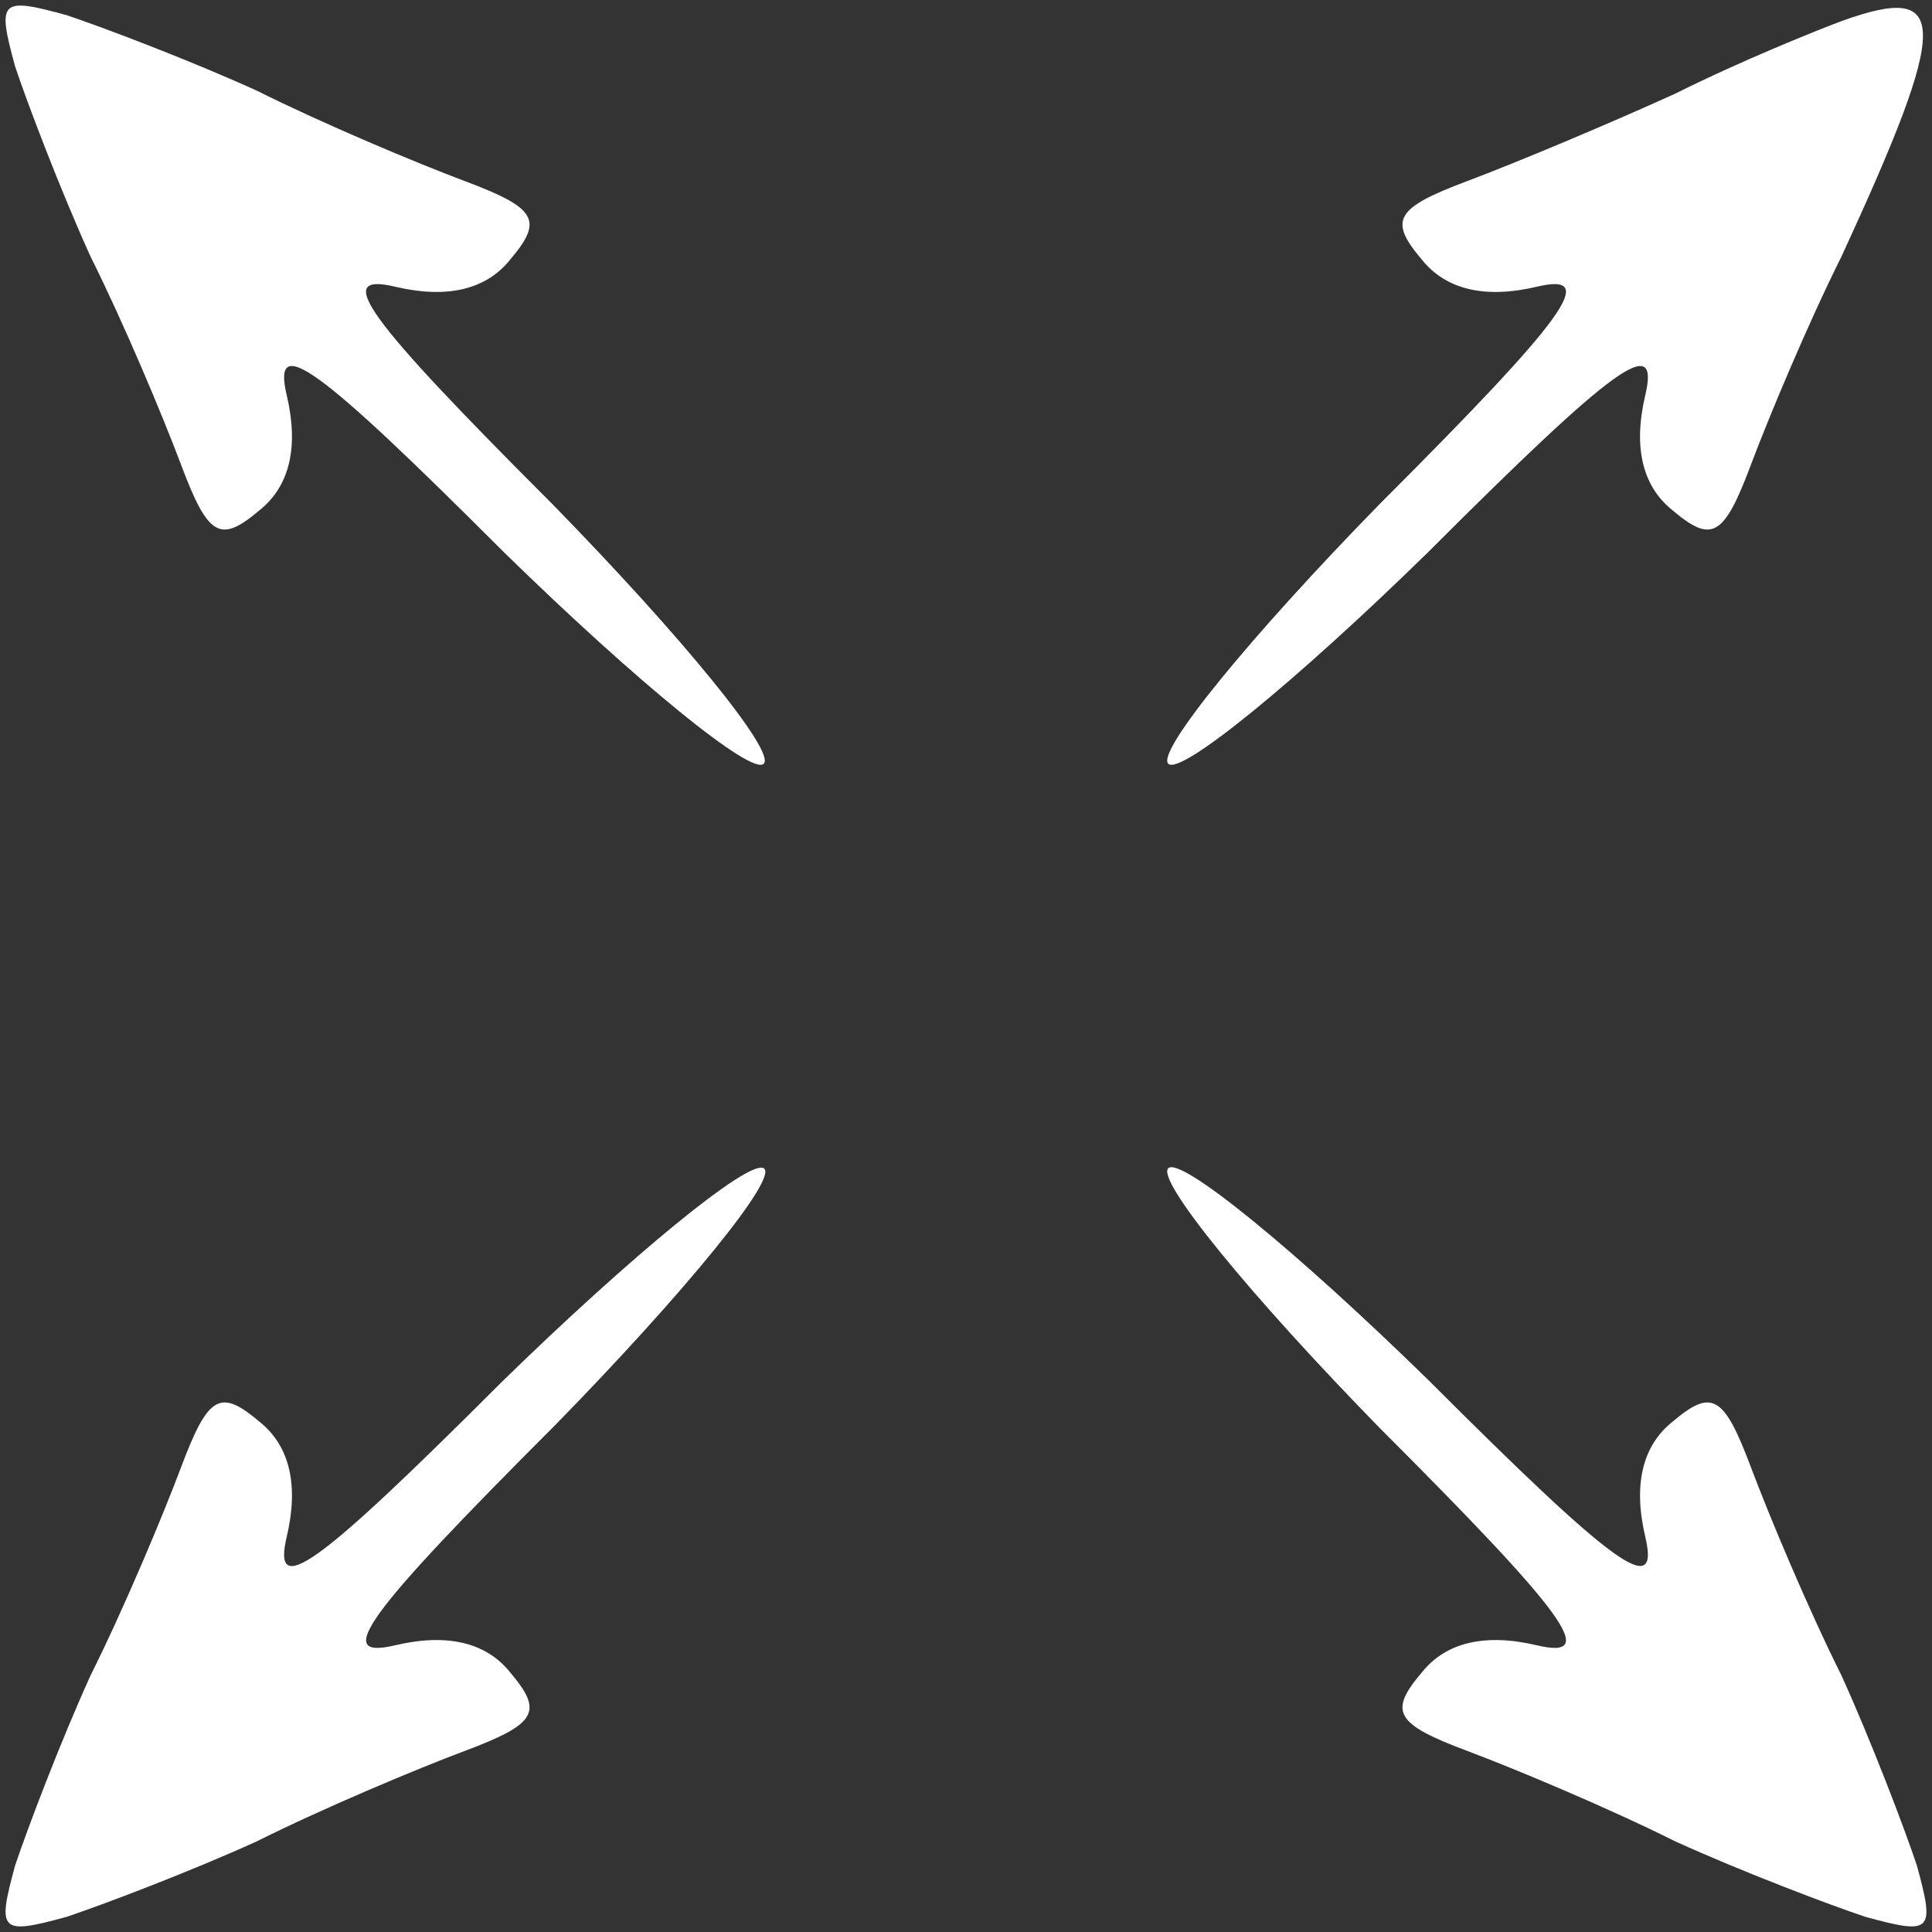
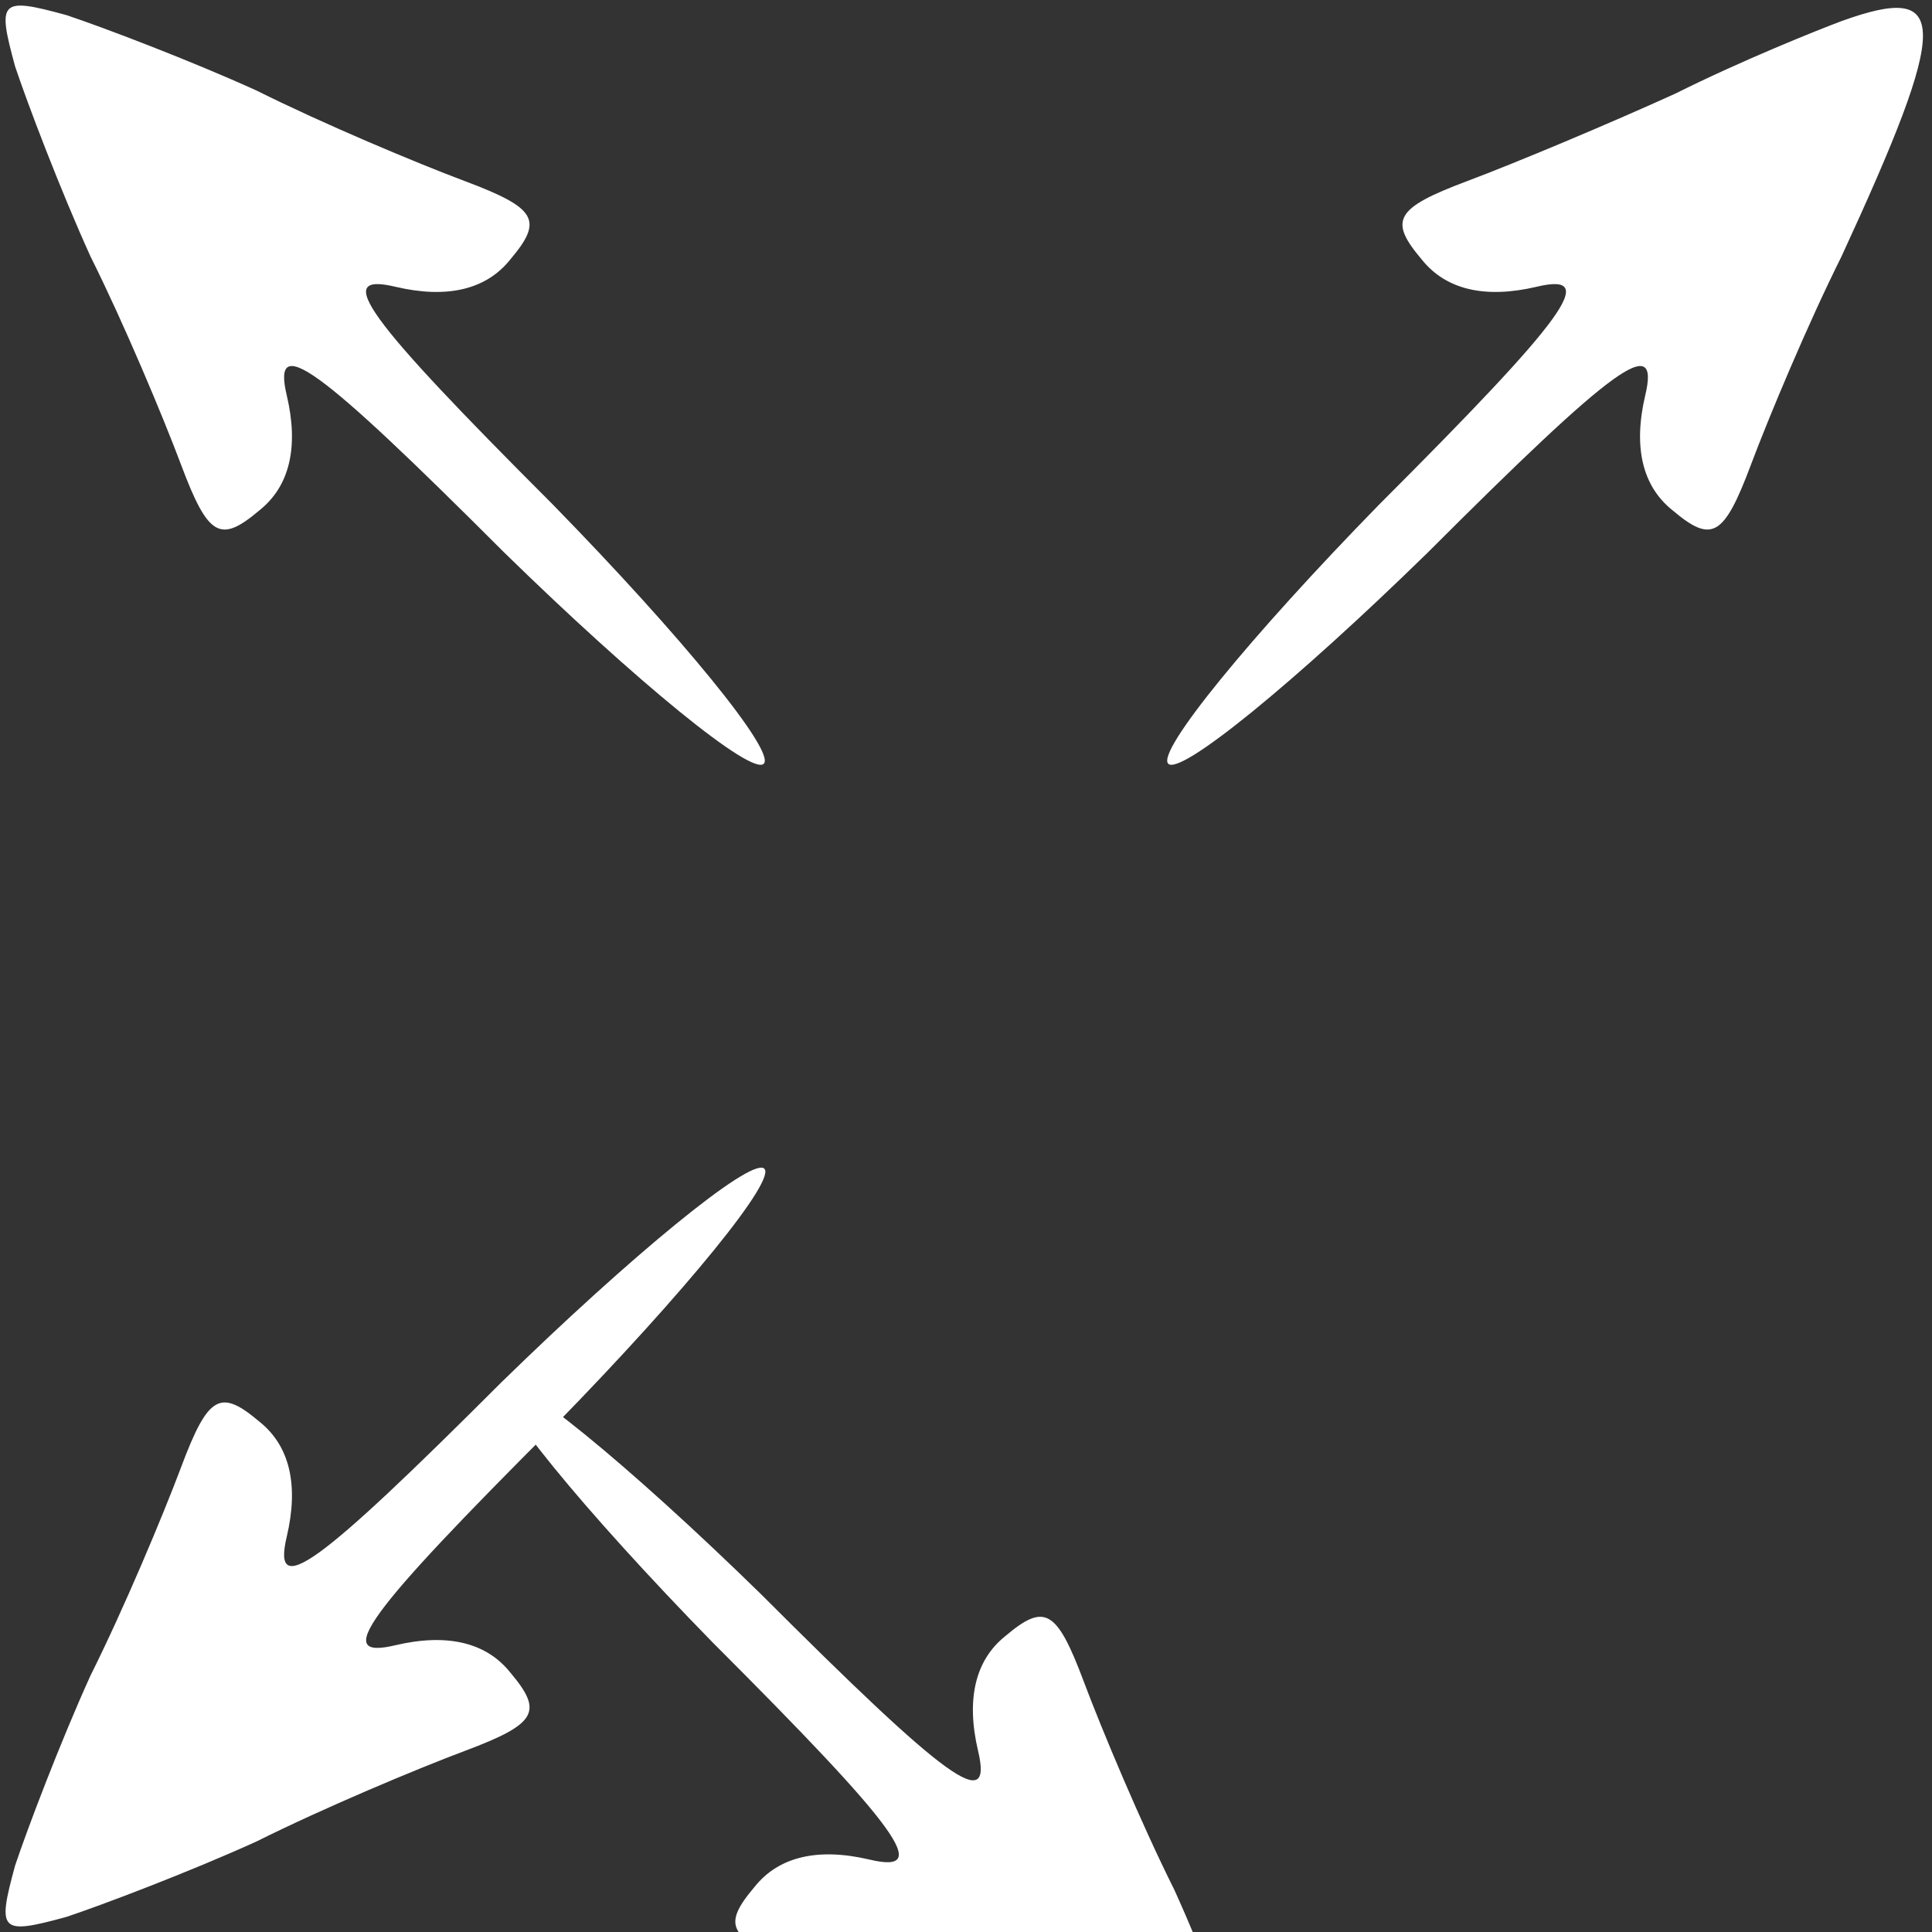
<svg xmlns="http://www.w3.org/2000/svg" version="1.1" viewBox="0 0 64 64">
  <rect x="0" y="0" width="64" height="64" fill="#333333" stroke="none" />
-   <path fill="#fff" d="M.5 2.2C.9 3.4 2 6.3 3 8.5c1.1 2.2 2.4 5.3 3 6.9.9 2.4 1.3 2.6 2.6 1.5 1-.8 1.3-2.1.9-3.8-.5-2.1 1-1 7.2 5.2 4.4 4.3 8.2 7.4 8.6 7 .4-.4-2.7-4.2-7-8.6-6.2-6.2-7.3-7.7-5.2-7.2 1.7.4 3 .1 3.8-.9 1.1-1.3.9-1.7-1.5-2.6-1.6-.6-4.7-1.9-6.9-3C6.3 2 3.4.9 2.2.5 0-.1-.1 0 .5 2.2zM61 .7c-.8.3-3.3 1.3-5.5 2.4-2.2 1-5.3 2.3-6.9 2.9-2.4.9-2.6 1.3-1.5 2.6.8 1 2.1 1.3 3.8.9 2.1-.5 1 1-5.2 7.2-4.3 4.4-7.4 8.2-7 8.6.4.4 4.2-2.7 8.6-7 6.2-6.2 7.7-7.3 7.2-5.2-.4 1.7-.1 3 .9 3.8 1.3 1.1 1.7.9 2.6-1.5.6-1.6 1.9-4.7 3-6.9C64.6.7 64.6-.6 61 .7zM16.6 45.8C10.5 51.9 9 53 9.5 50.9c.4-1.7.1-3-.9-3.8-1.3-1.1-1.7-.9-2.6 1.5-.6 1.6-1.9 4.7-3 6.9C2 57.7.9 60.6.5 61.8c-.6 2.2-.5 2.3 1.7 1.7 1.2-.4 4.1-1.5 6.3-2.5 2.2-1.1 5.3-2.4 6.9-3 2.4-.9 2.6-1.3 1.5-2.6-.8-1-2.1-1.3-3.8-.9-2.1.5-1-1 5.3-7.3 4.3-4.4 7.4-8.2 6.9-8.5-.5-.3-4.4 2.9-8.7 7.1zm22.1-7.1c-.4.4 2.7 4.2 7 8.6 6.2 6.2 7.3 7.7 5.2 7.2-1.7-.4-3-.1-3.8.9-1.1 1.3-.9 1.7 1.5 2.6 1.6.6 4.7 1.9 6.9 3 2.2 1 5.1 2.1 6.3 2.5 2.2.6 2.3.5 1.7-1.7-.4-1.2-1.5-4.1-2.5-6.3-1.1-2.2-2.4-5.3-3-6.9-.9-2.4-1.3-2.6-2.6-1.5-1 .8-1.3 2.1-.9 3.8.5 2.1-1 1-7.2-5.2-4.4-4.3-8.2-7.4-8.6-7z" />
+   <path fill="#fff" d="M.5 2.2C.9 3.4 2 6.3 3 8.5c1.1 2.2 2.4 5.3 3 6.9.9 2.4 1.3 2.6 2.6 1.5 1-.8 1.3-2.1.9-3.8-.5-2.1 1-1 7.2 5.2 4.4 4.3 8.2 7.4 8.6 7 .4-.4-2.7-4.2-7-8.6-6.2-6.2-7.3-7.7-5.2-7.2 1.7.4 3 .1 3.8-.9 1.1-1.3.9-1.7-1.5-2.6-1.6-.6-4.7-1.9-6.9-3C6.3 2 3.4.9 2.2.5 0-.1-.1 0 .5 2.2zM61 .7c-.8.3-3.3 1.3-5.5 2.4-2.2 1-5.3 2.3-6.9 2.9-2.4.9-2.6 1.3-1.5 2.6.8 1 2.1 1.3 3.8.9 2.1-.5 1 1-5.2 7.2-4.3 4.4-7.4 8.2-7 8.6.4.4 4.2-2.7 8.6-7 6.2-6.2 7.7-7.3 7.2-5.2-.4 1.7-.1 3 .9 3.8 1.3 1.1 1.7.9 2.6-1.5.6-1.6 1.9-4.7 3-6.9C64.6.7 64.6-.6 61 .7zM16.6 45.8C10.5 51.9 9 53 9.5 50.9c.4-1.7.1-3-.9-3.8-1.3-1.1-1.7-.9-2.6 1.5-.6 1.6-1.9 4.7-3 6.9C2 57.7.9 60.6.5 61.8c-.6 2.2-.5 2.3 1.7 1.7 1.2-.4 4.1-1.5 6.3-2.5 2.2-1.1 5.3-2.4 6.9-3 2.4-.9 2.6-1.3 1.5-2.6-.8-1-2.1-1.3-3.8-.9-2.1.5-1-1 5.3-7.3 4.3-4.4 7.4-8.2 6.9-8.5-.5-.3-4.4 2.9-8.7 7.1zc-.4.4 2.7 4.2 7 8.6 6.2 6.2 7.3 7.7 5.2 7.2-1.7-.4-3-.1-3.8.9-1.1 1.3-.9 1.7 1.5 2.6 1.6.6 4.7 1.9 6.9 3 2.2 1 5.1 2.1 6.3 2.5 2.2.6 2.3.5 1.7-1.7-.4-1.2-1.5-4.1-2.5-6.3-1.1-2.2-2.4-5.3-3-6.9-.9-2.4-1.3-2.6-2.6-1.5-1 .8-1.3 2.1-.9 3.8.5 2.1-1 1-7.2-5.2-4.4-4.3-8.2-7.4-8.6-7z" />
</svg>